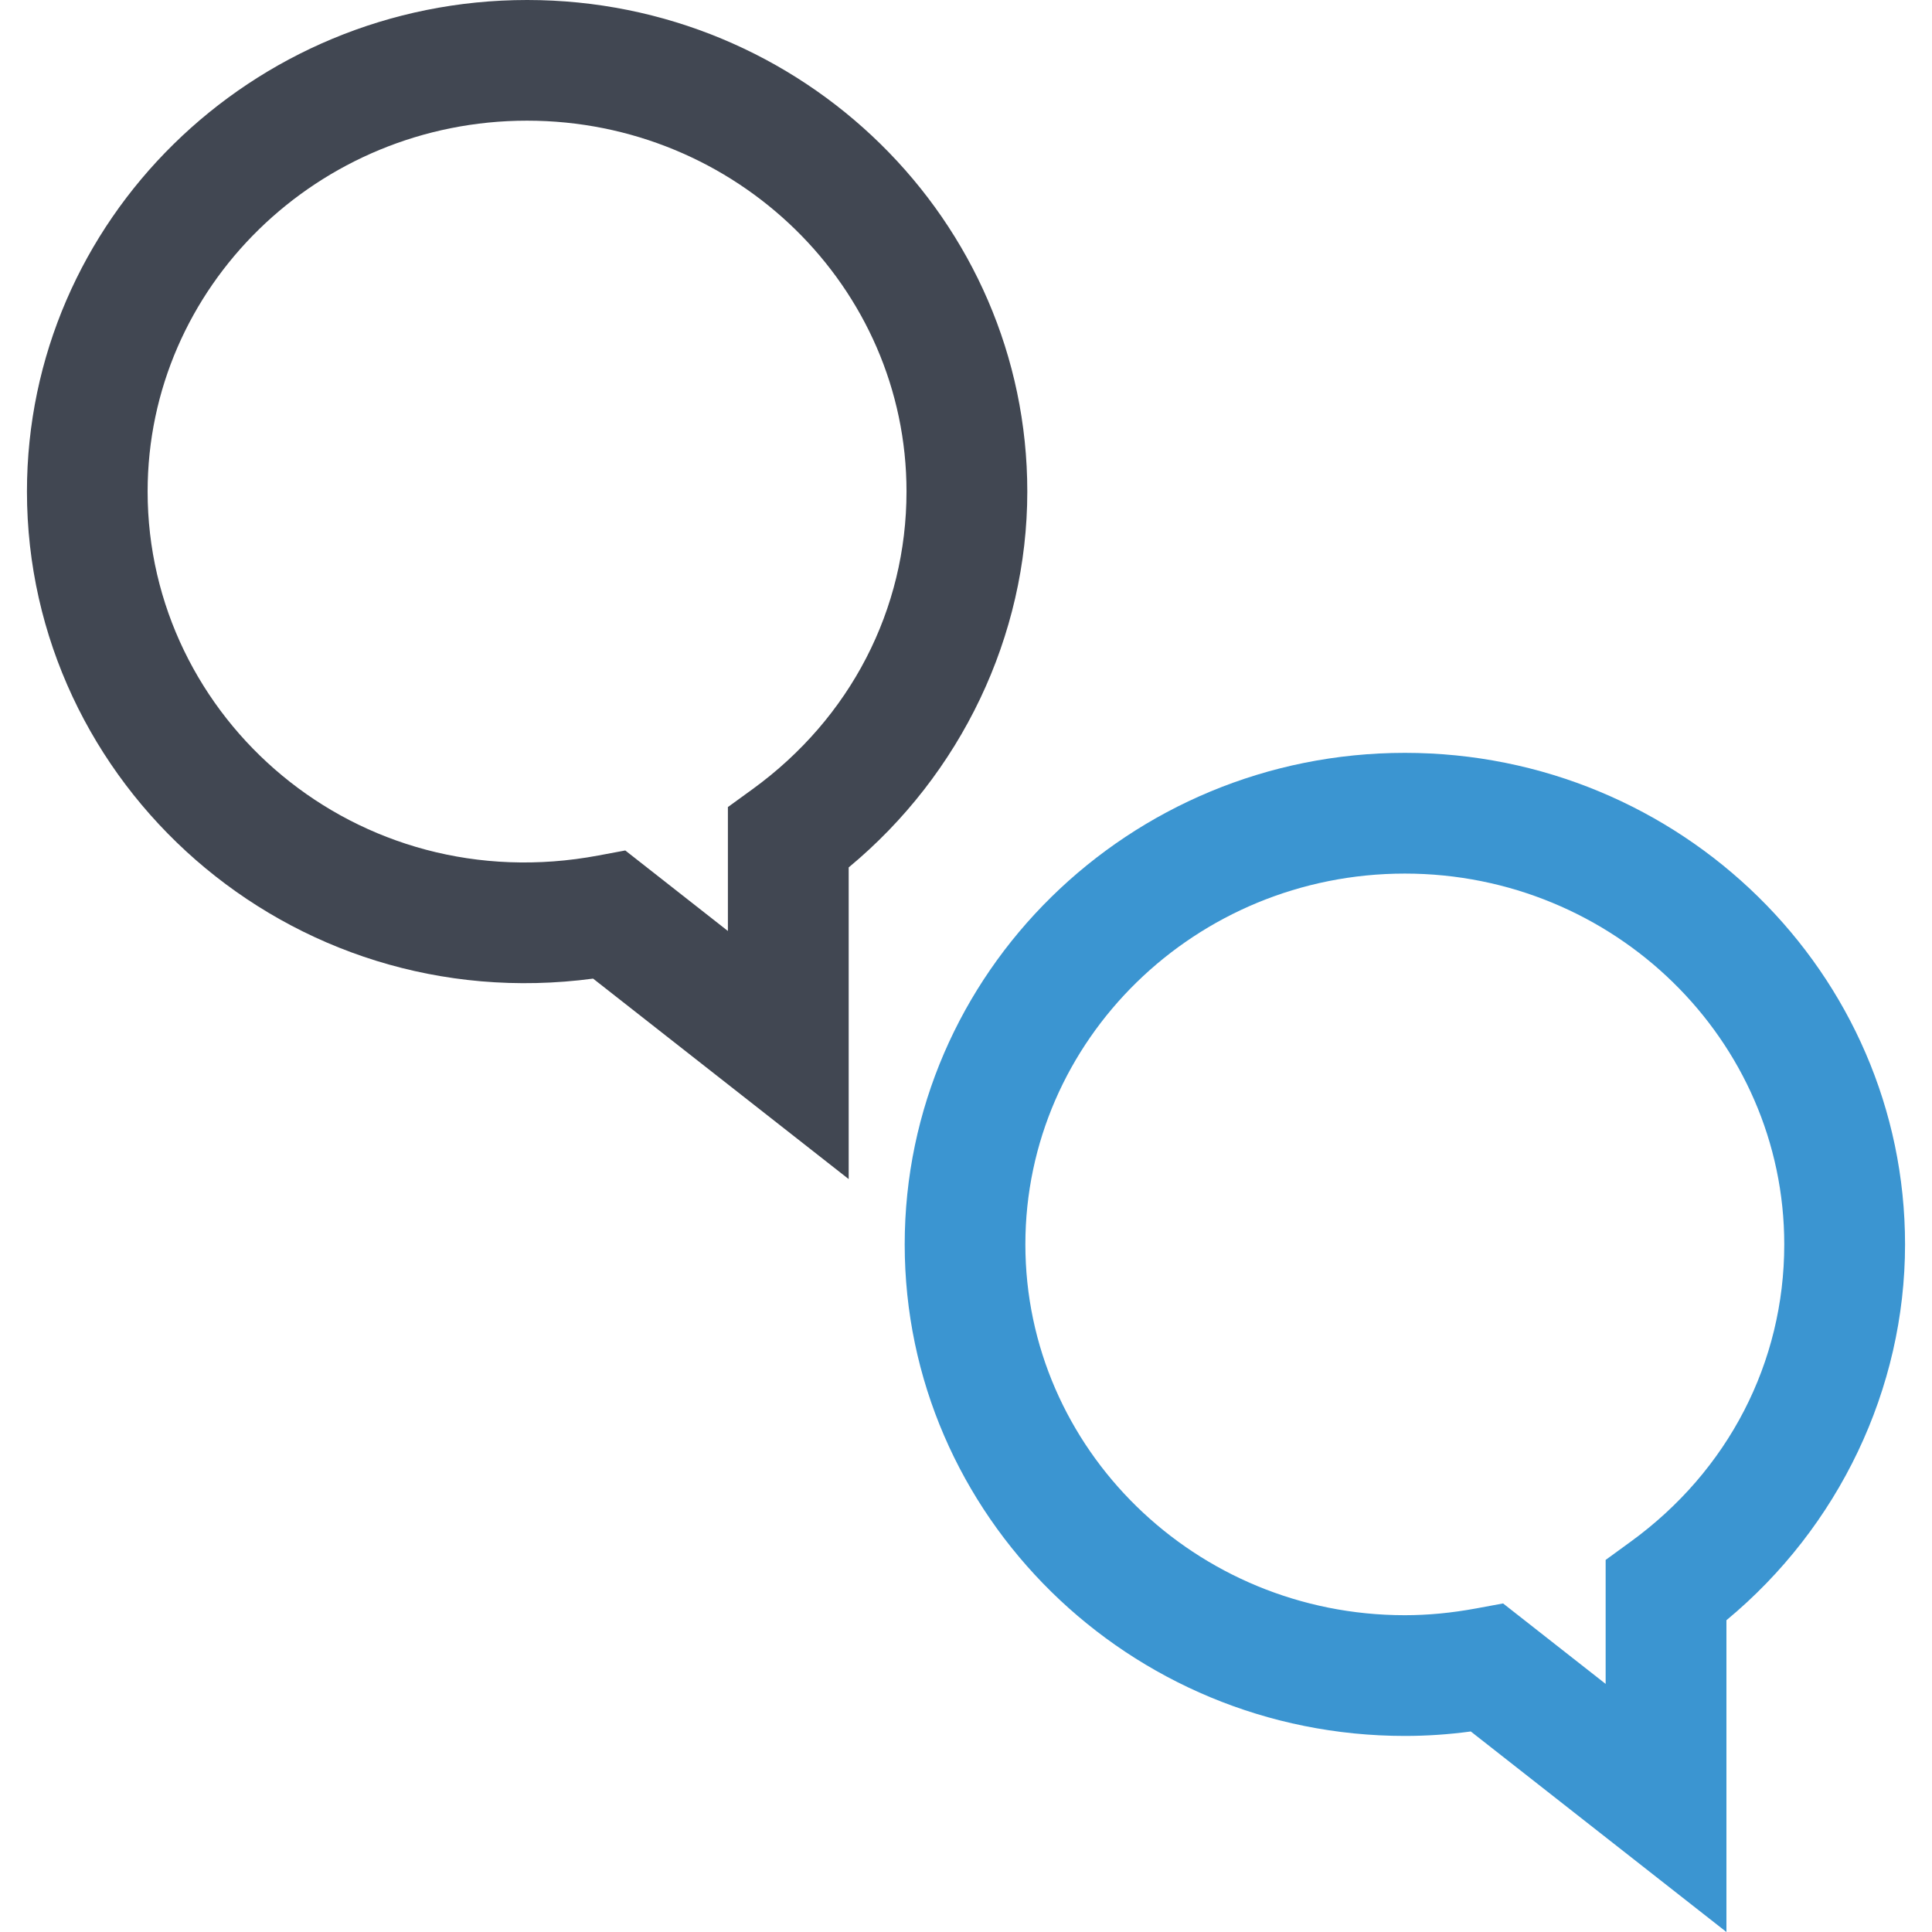
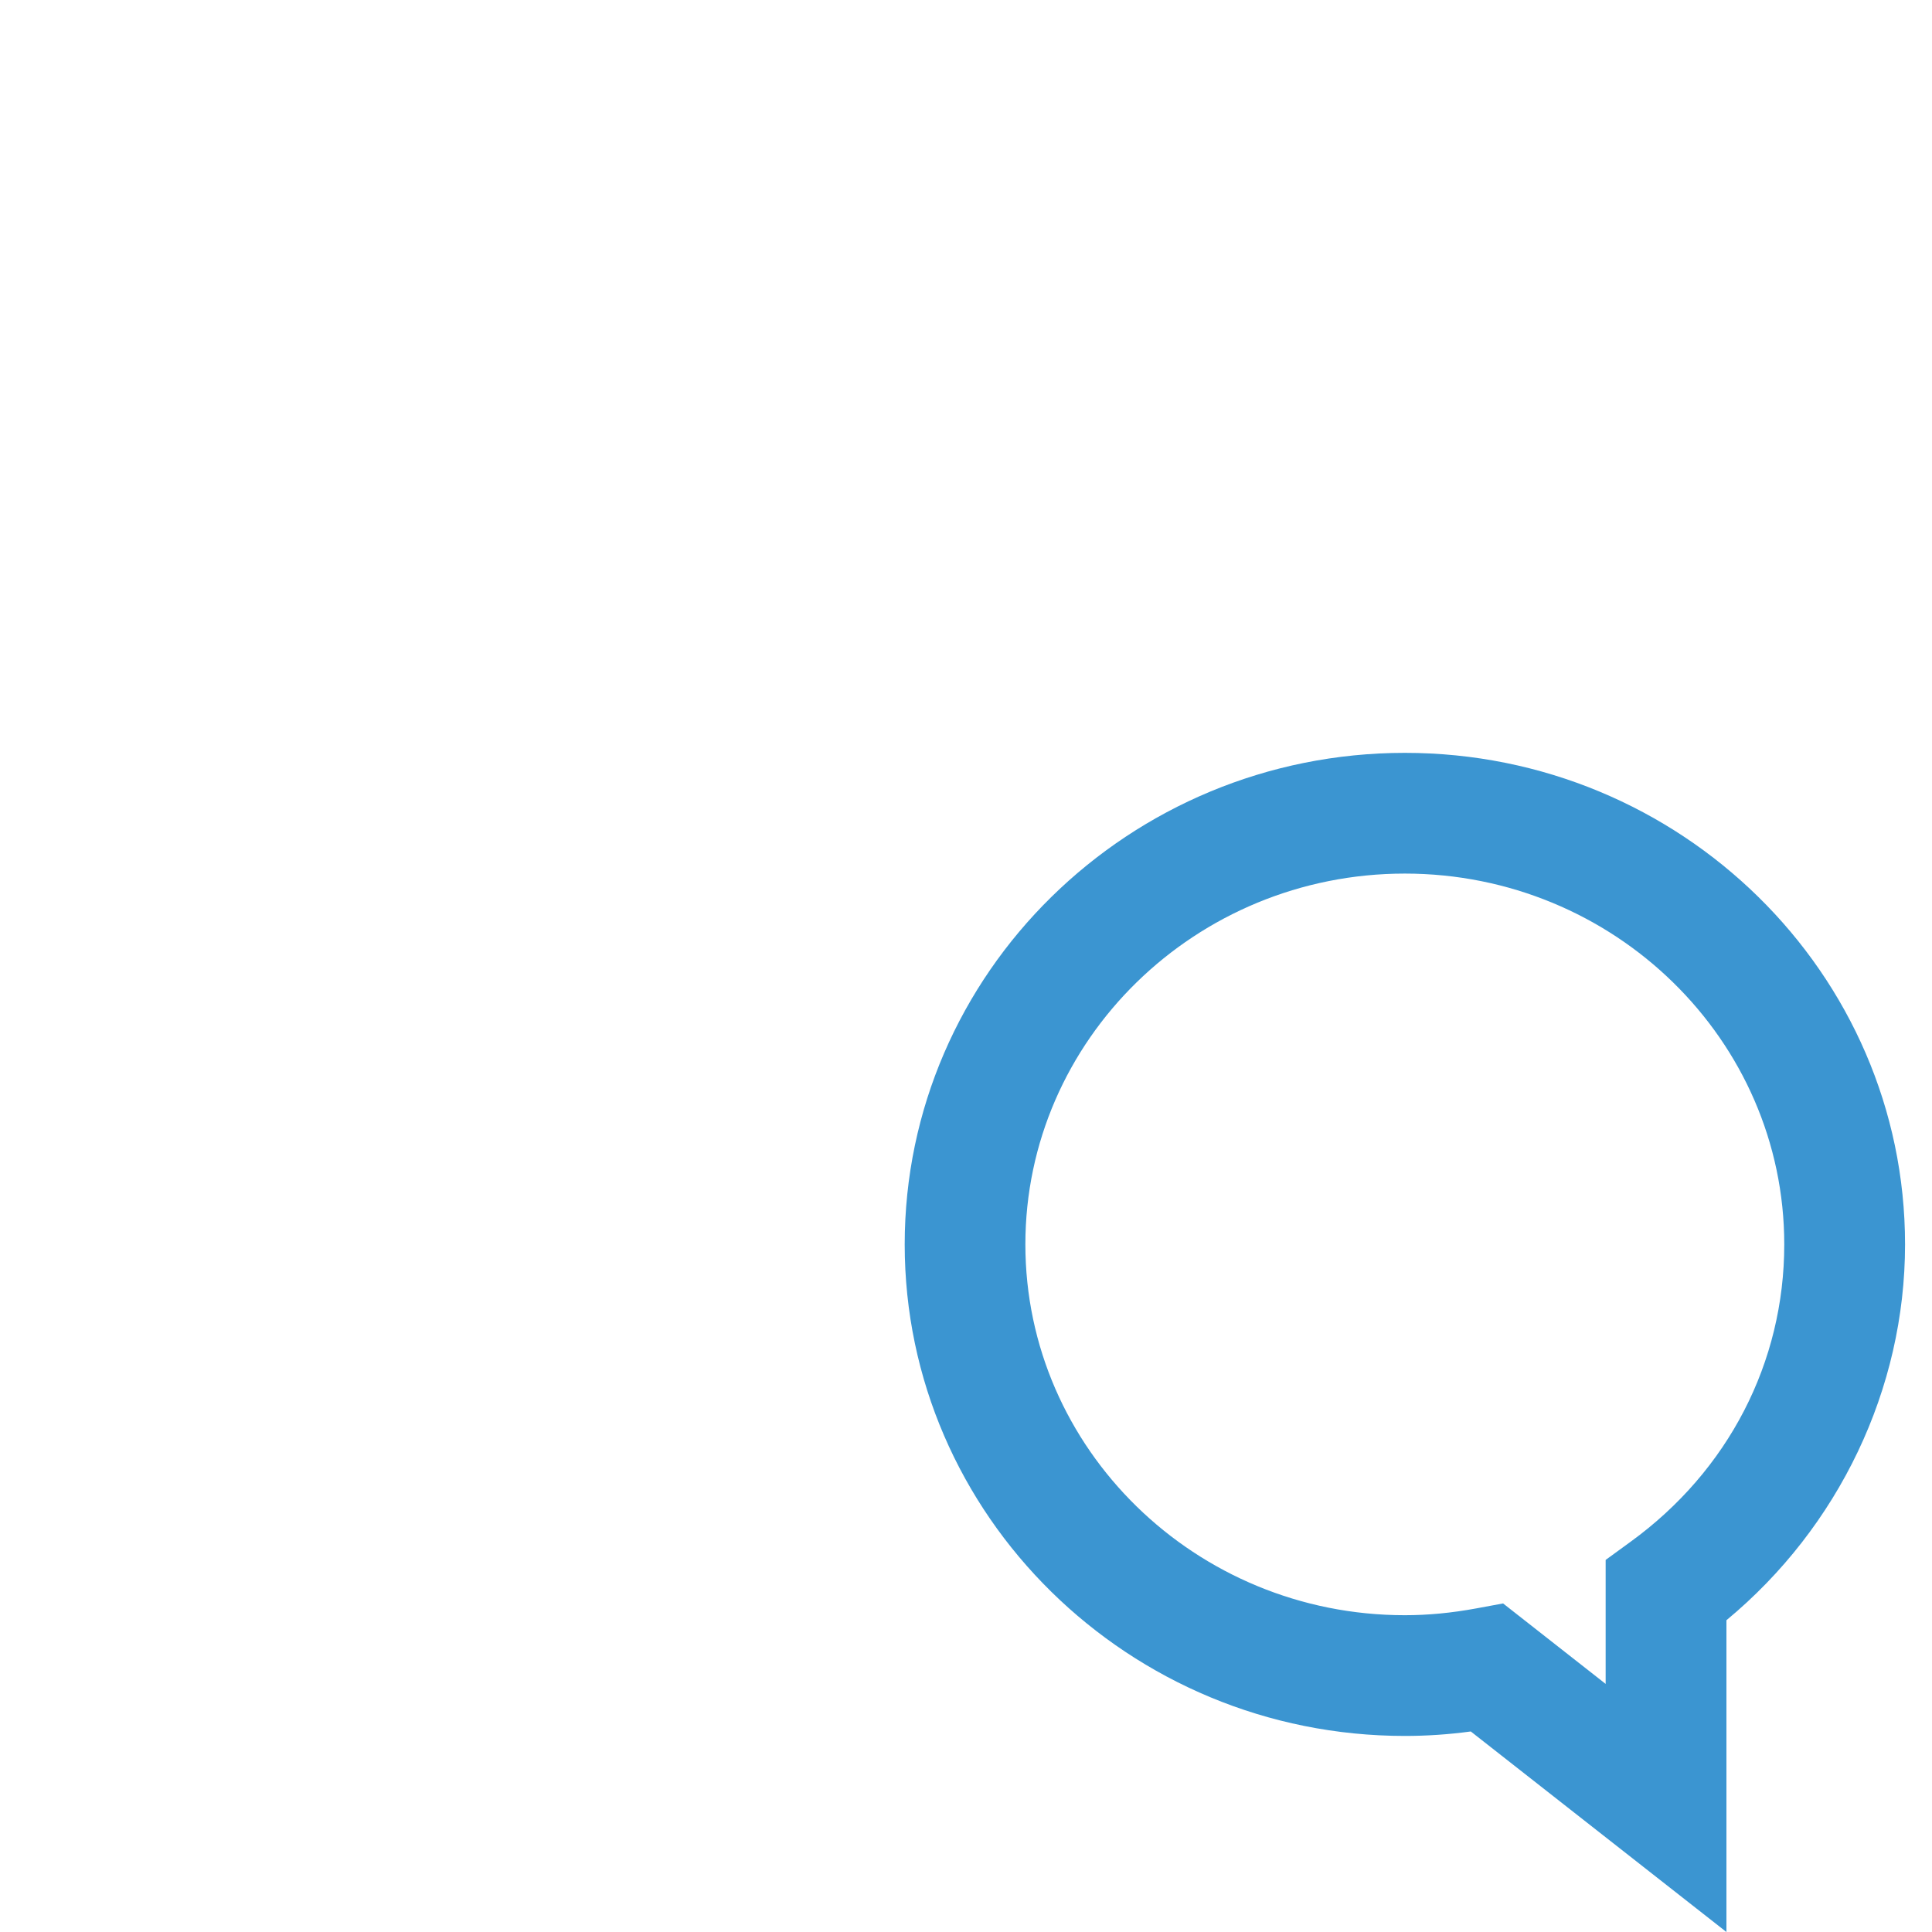
<svg xmlns="http://www.w3.org/2000/svg" height="800px" width="800px" version="1.1" id="Layer_1" viewBox="0 0 512.096 512.096" xml:space="preserve">
-   <path style="fill:#414752;" d="M224.952,312.528l-67.744-53.136C76.392,270.144,7.144,207.76,7.144,130.288  C7.144,58.448,66.616,0,139.72,0s132.576,58.432,132.576,130.288c0,38.304-17.568,74.96-47.344,99.632L224.952,312.528  L224.952,312.528z M165.736,225.424l27.2,21.344V213.92l6.592-4.784c25.888-18.816,40.752-47.568,40.752-78.864  c0-54.192-45.12-98.288-100.576-98.288S39.128,76.096,39.128,130.288c0,60.208,55.392,108.512,119.504,96.464L165.736,225.424z" />
  <path style="fill:#3B95D1;" d="M457.608,512.096l-67.76-53.152c-5.92,0.8-11.76,1.184-17.472,1.184  c-73.104,0-132.576-58.432-132.576-130.288s59.472-130.288,132.576-130.288s132.576,58.432,132.576,130.288  c0,38.32-17.568,74.96-47.344,99.616V512.096z M398.408,425.008l27.184,21.328v-32.864l6.592-4.8  c25.904-18.8,40.752-47.536,40.752-78.832c0-54.192-45.12-98.288-100.576-98.288s-100.576,44.096-100.576,98.288  s45.12,98.288,100.576,98.288c6.16,0,12.352-0.592,18.96-1.808L398.408,425.008z" />
</svg>